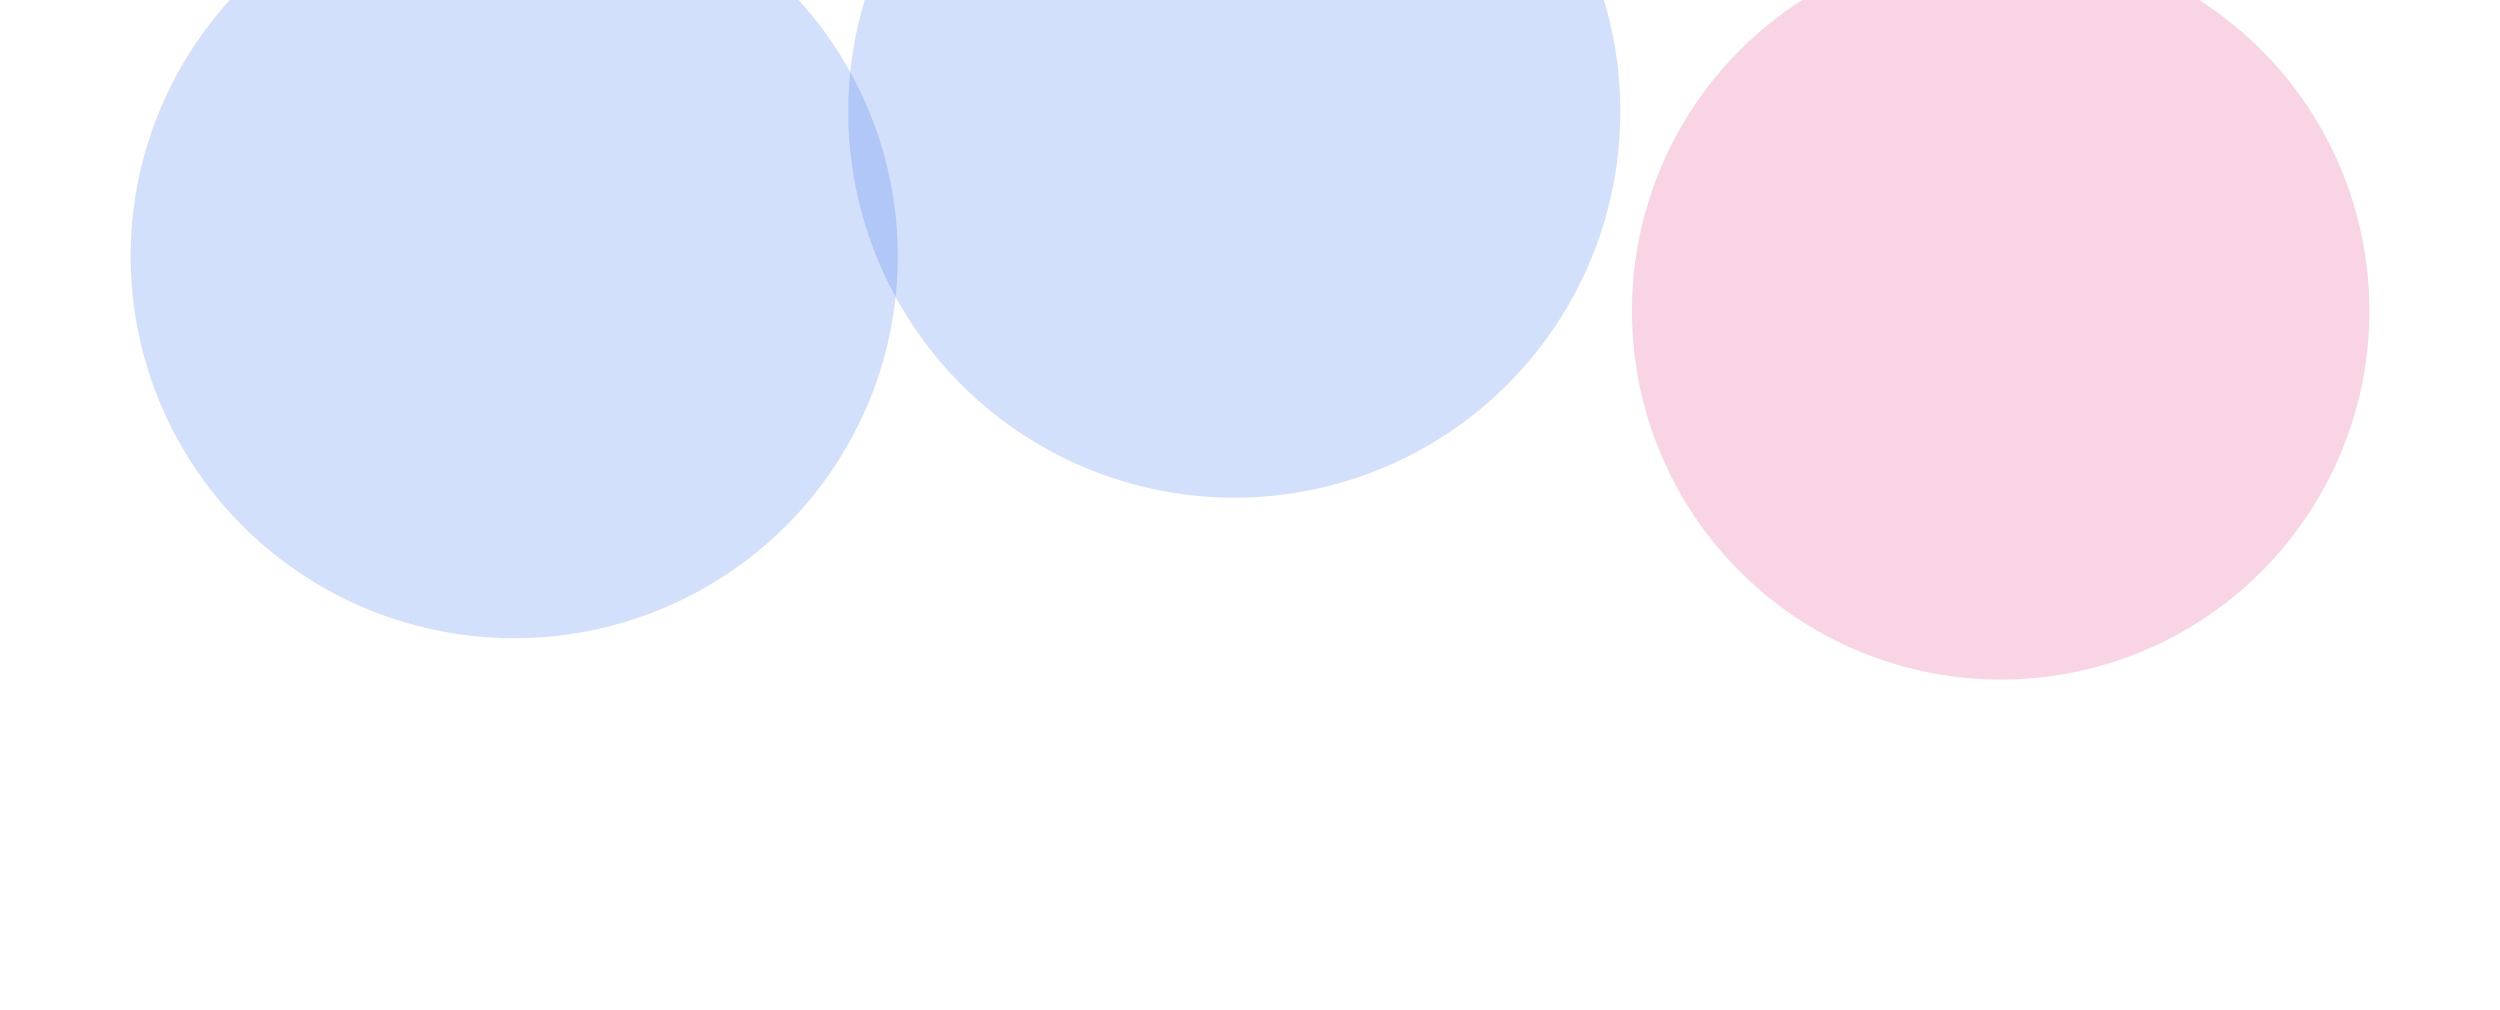
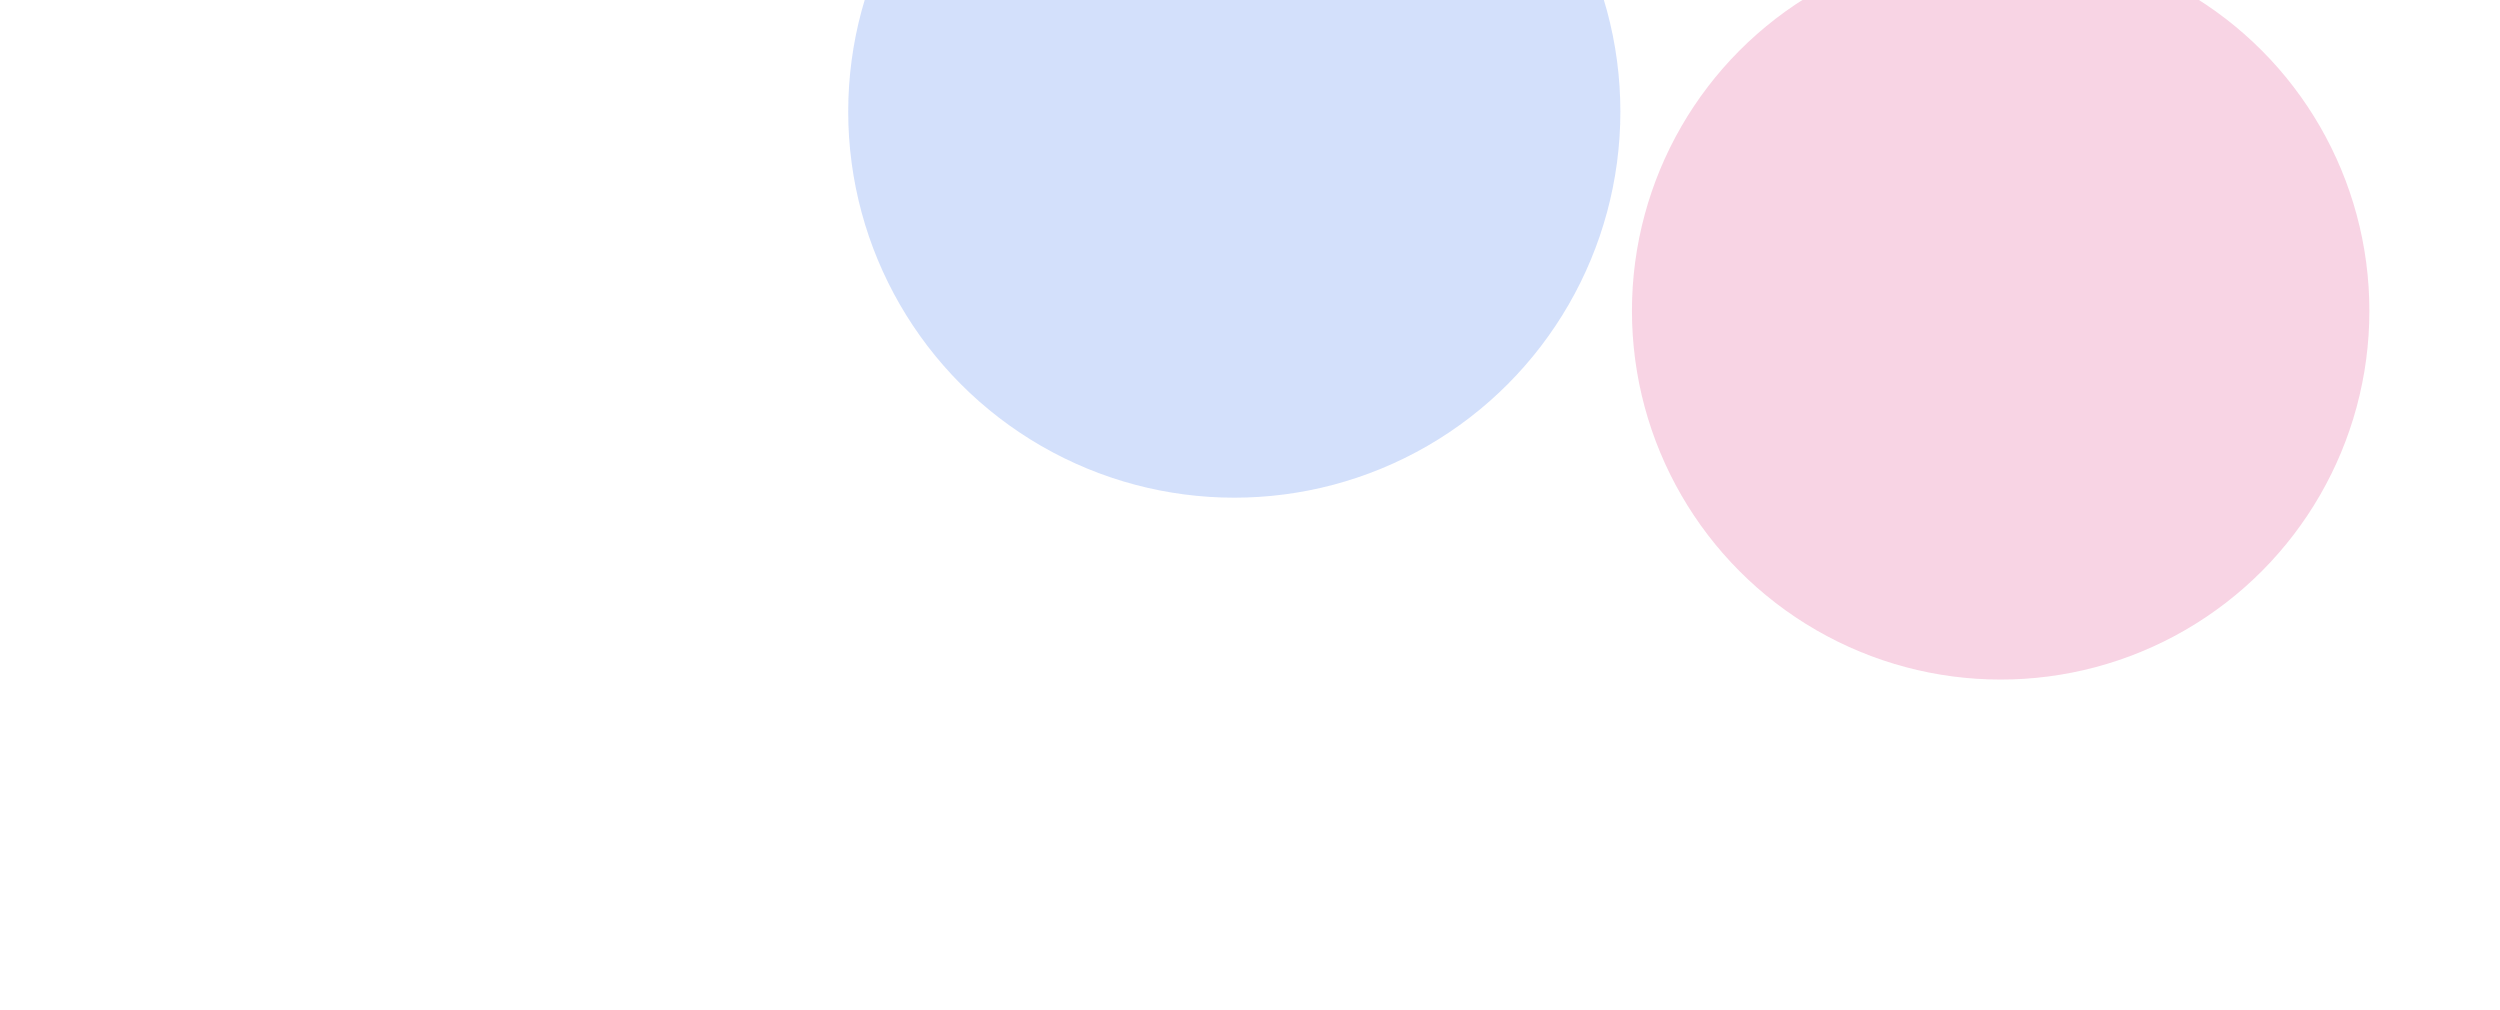
<svg xmlns="http://www.w3.org/2000/svg" width="1512" height="611" viewBox="0 0 1512 611" fill="none">
  <g opacity="0.2" filter="url(#filter0_f_3_300)">
    <circle cx="1210" cy="188" r="223" fill="#DB2777" />
  </g>
  <g opacity="0.2" filter="url(#filter1_f_3_300)">
-     <ellipse cx="311" cy="155" rx="232" ry="231" fill="#2563EB" />
-   </g>
+     </g>
  <g opacity="0.2" filter="url(#filter2_f_3_300)">
    <circle cx="746.5" cy="67.5" r="233.5" fill="#2563EB" />
  </g>
  <defs>
    <filter id="filter0_f_3_300" x="787" y="-235" width="846" height="846" filterUnits="userSpaceOnUse" color-interpolation-filters="sRGB">
      <feFlood flood-opacity="0" result="BackgroundImageFix" />
      <feBlend mode="normal" in="SourceGraphic" in2="BackgroundImageFix" result="shape" />
      <feGaussianBlur stdDeviation="100" result="effect1_foregroundBlur_3_300" />
    </filter>
    <filter id="filter1_f_3_300" x="-121" y="-276" width="864" height="862" filterUnits="userSpaceOnUse" color-interpolation-filters="sRGB">
      <feFlood flood-opacity="0" result="BackgroundImageFix" />
      <feBlend mode="normal" in="SourceGraphic" in2="BackgroundImageFix" result="shape" />
      <feGaussianBlur stdDeviation="100" result="effect1_foregroundBlur_3_300" />
    </filter>
    <filter id="filter2_f_3_300" x="263" y="-416" width="967" height="967" filterUnits="userSpaceOnUse" color-interpolation-filters="sRGB">
      <feFlood flood-opacity="0" result="BackgroundImageFix" />
      <feBlend mode="normal" in="SourceGraphic" in2="BackgroundImageFix" result="shape" />
      <feGaussianBlur stdDeviation="125" result="effect1_foregroundBlur_3_300" />
    </filter>
  </defs>
</svg>